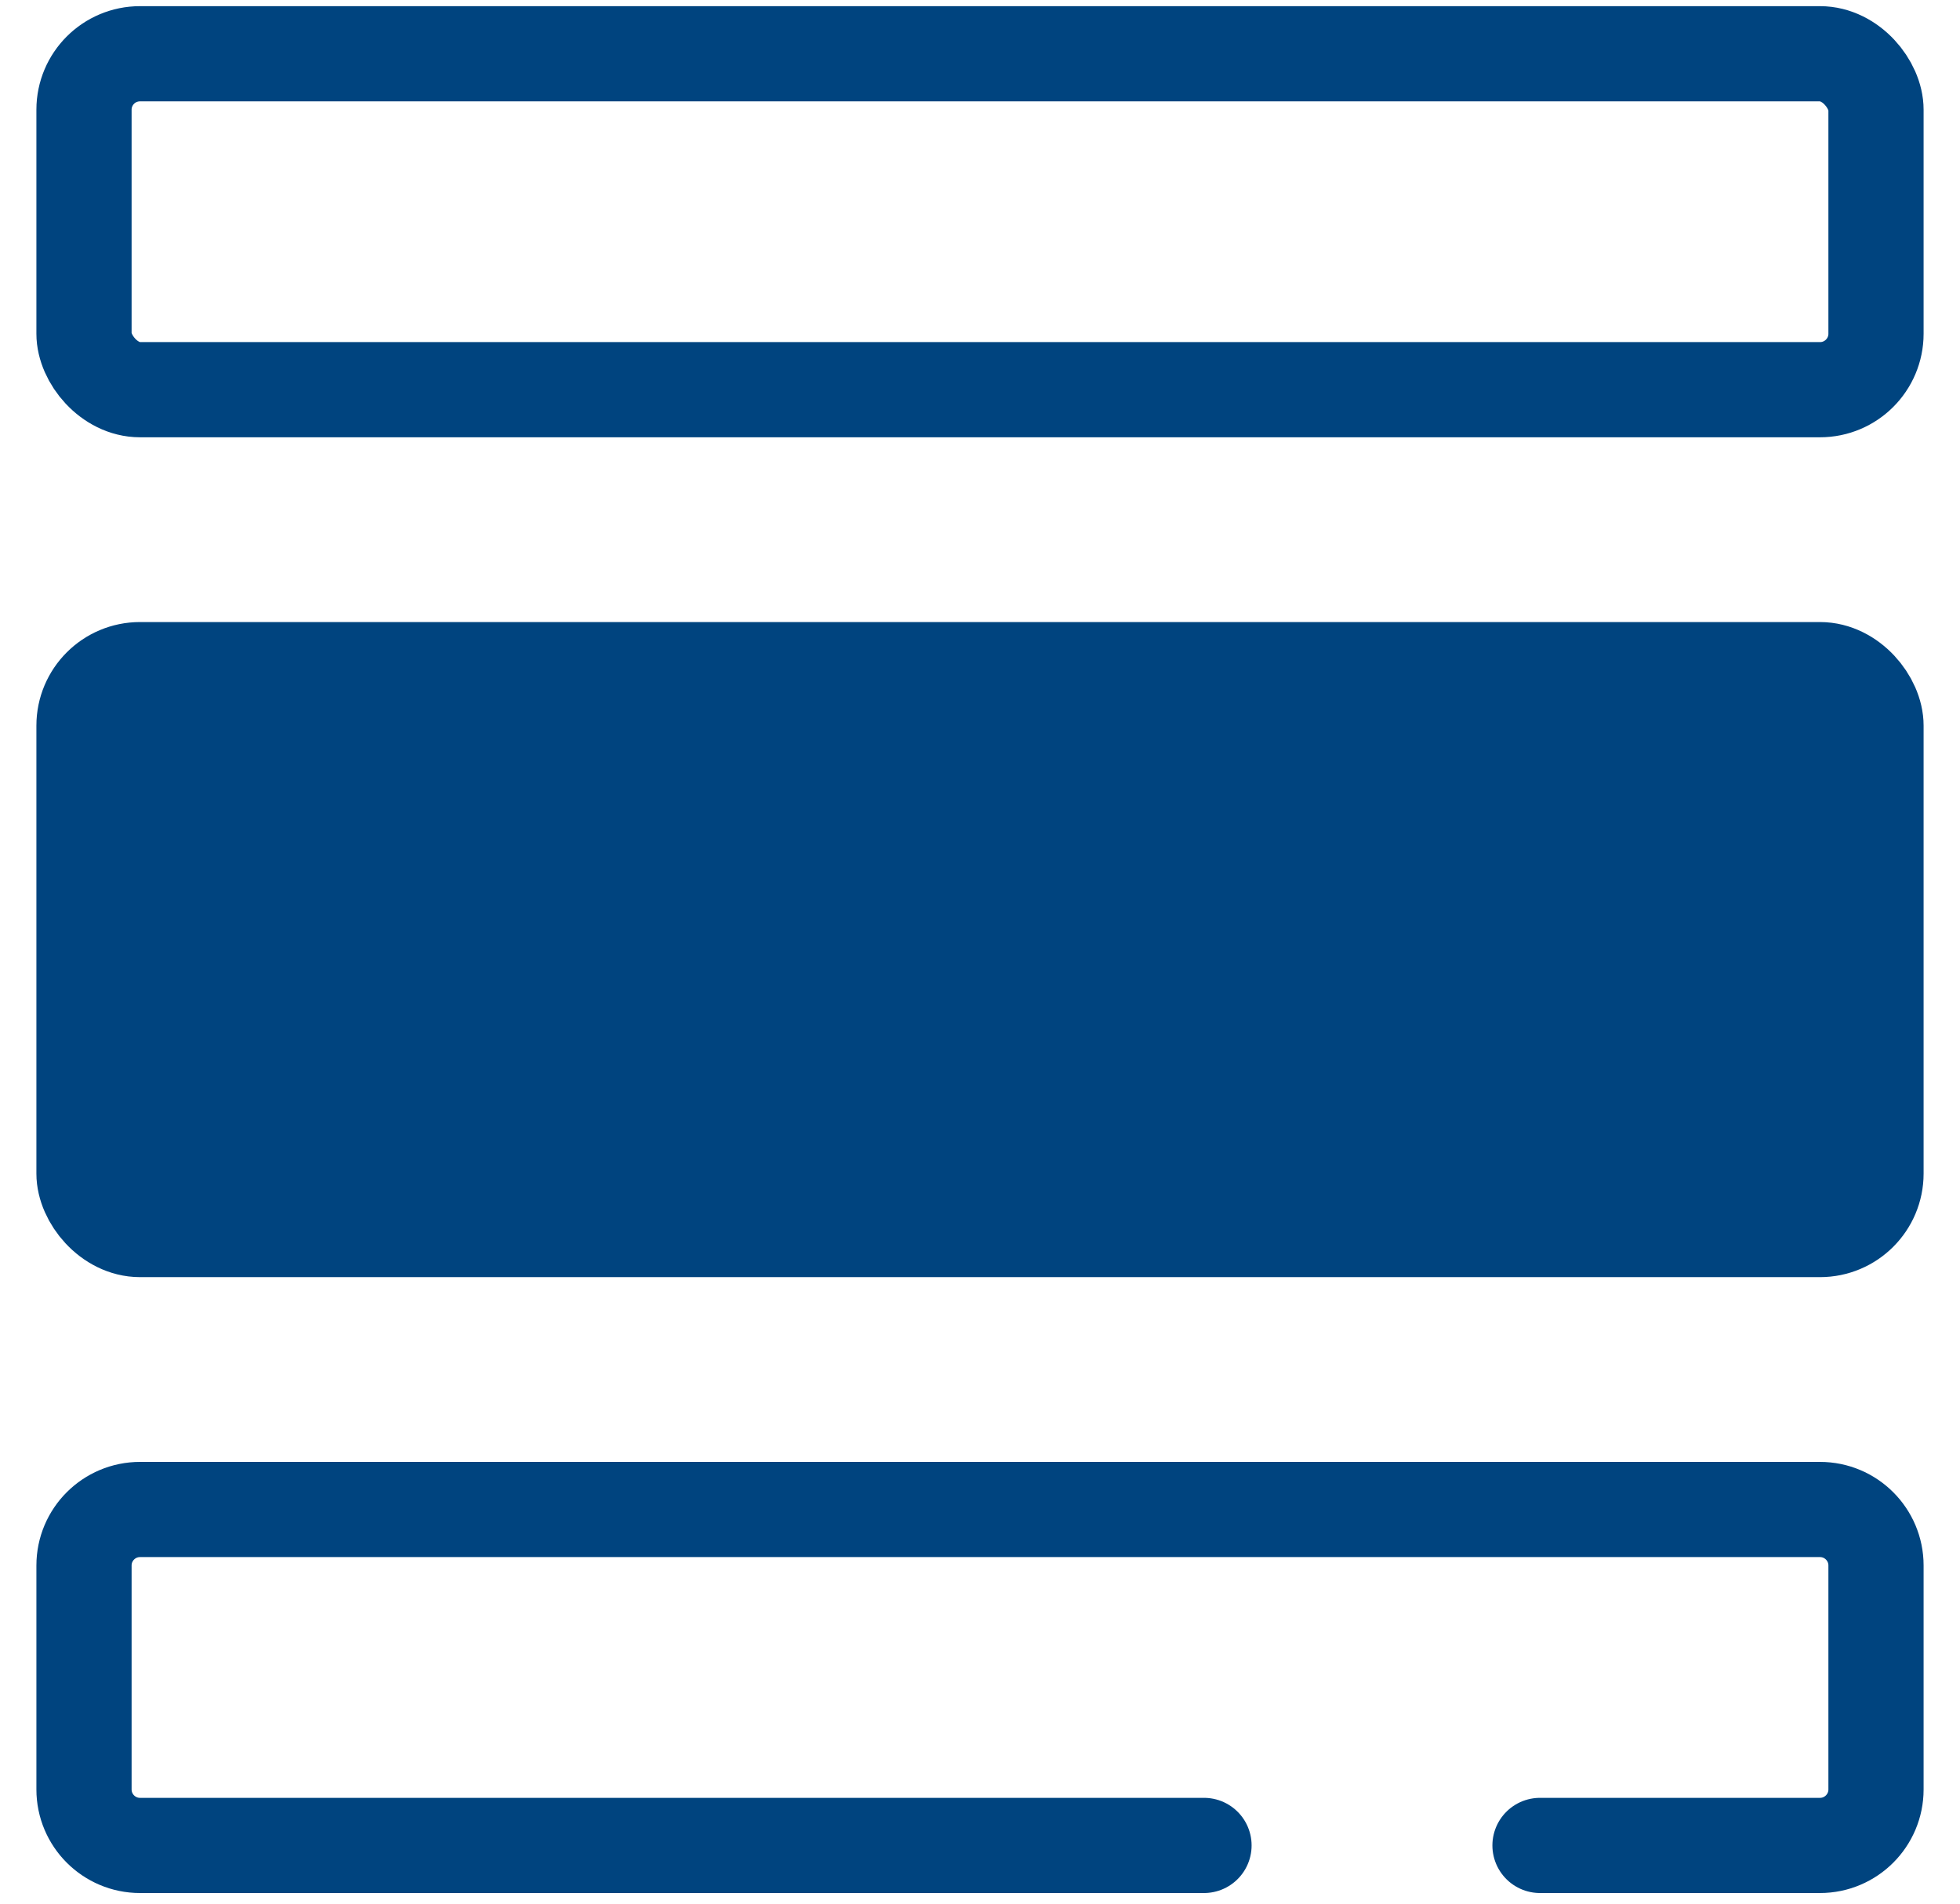
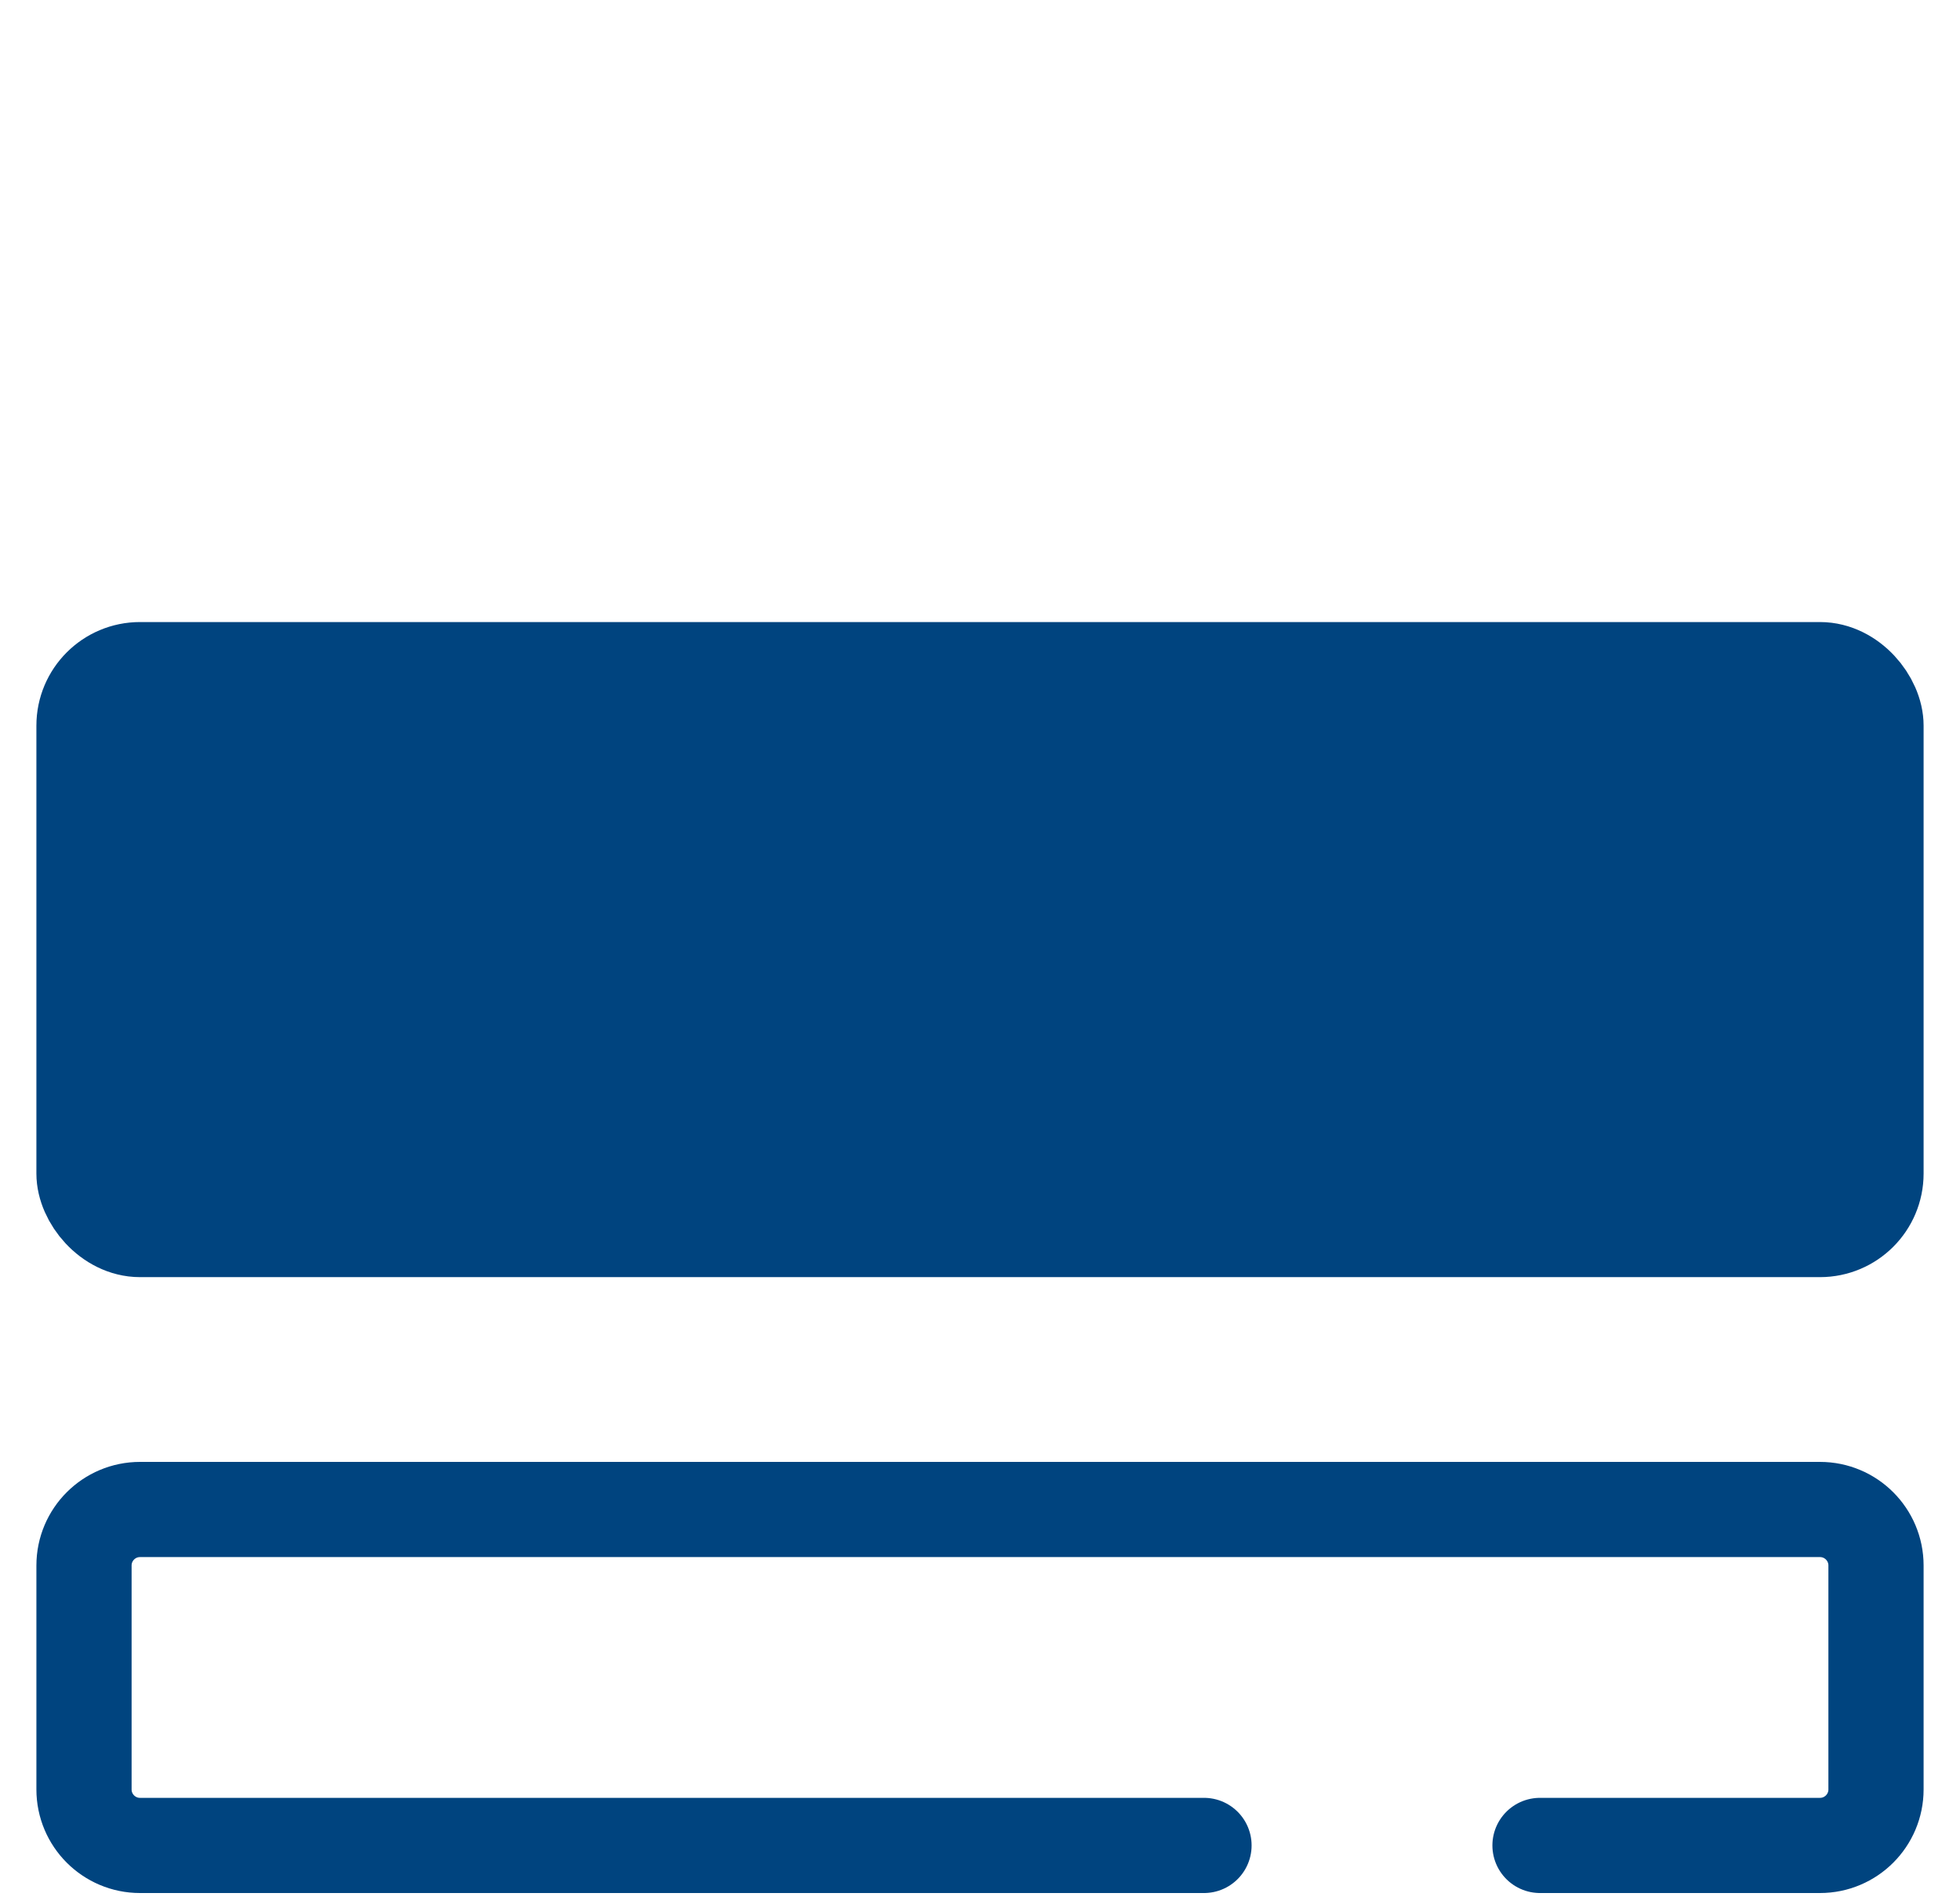
<svg xmlns="http://www.w3.org/2000/svg" width="35" height="34" viewBox="0 0 35 34" fill="none">
-   <rect x="1.5" y="0.96" width="32" height="6" rx="1" stroke="#00447F" stroke-width="1.7" stroke-linecap="round" stroke-linejoin="round" />
  <rect x="1.5" y="11.96" width="32" height="10" rx="1" fill="#00447F" stroke="#00447F" stroke-width="1.7" stroke-linecap="round" stroke-linejoin="round" />
  <path d="M21.5 32.96L2.5 32.96C1.948 32.96 1.5 32.512 1.5 31.96L1.5 27.96C1.5 27.408 1.948 26.96 2.5 26.96L32.5 26.96C33.052 26.96 33.5 27.408 33.5 27.96L33.5 31.96C33.5 32.512 33.052 32.96 32.5 32.96L27.5 32.96" stroke="#00447F" stroke-width="1.7" stroke-linecap="round" stroke-linejoin="round" />
</svg>